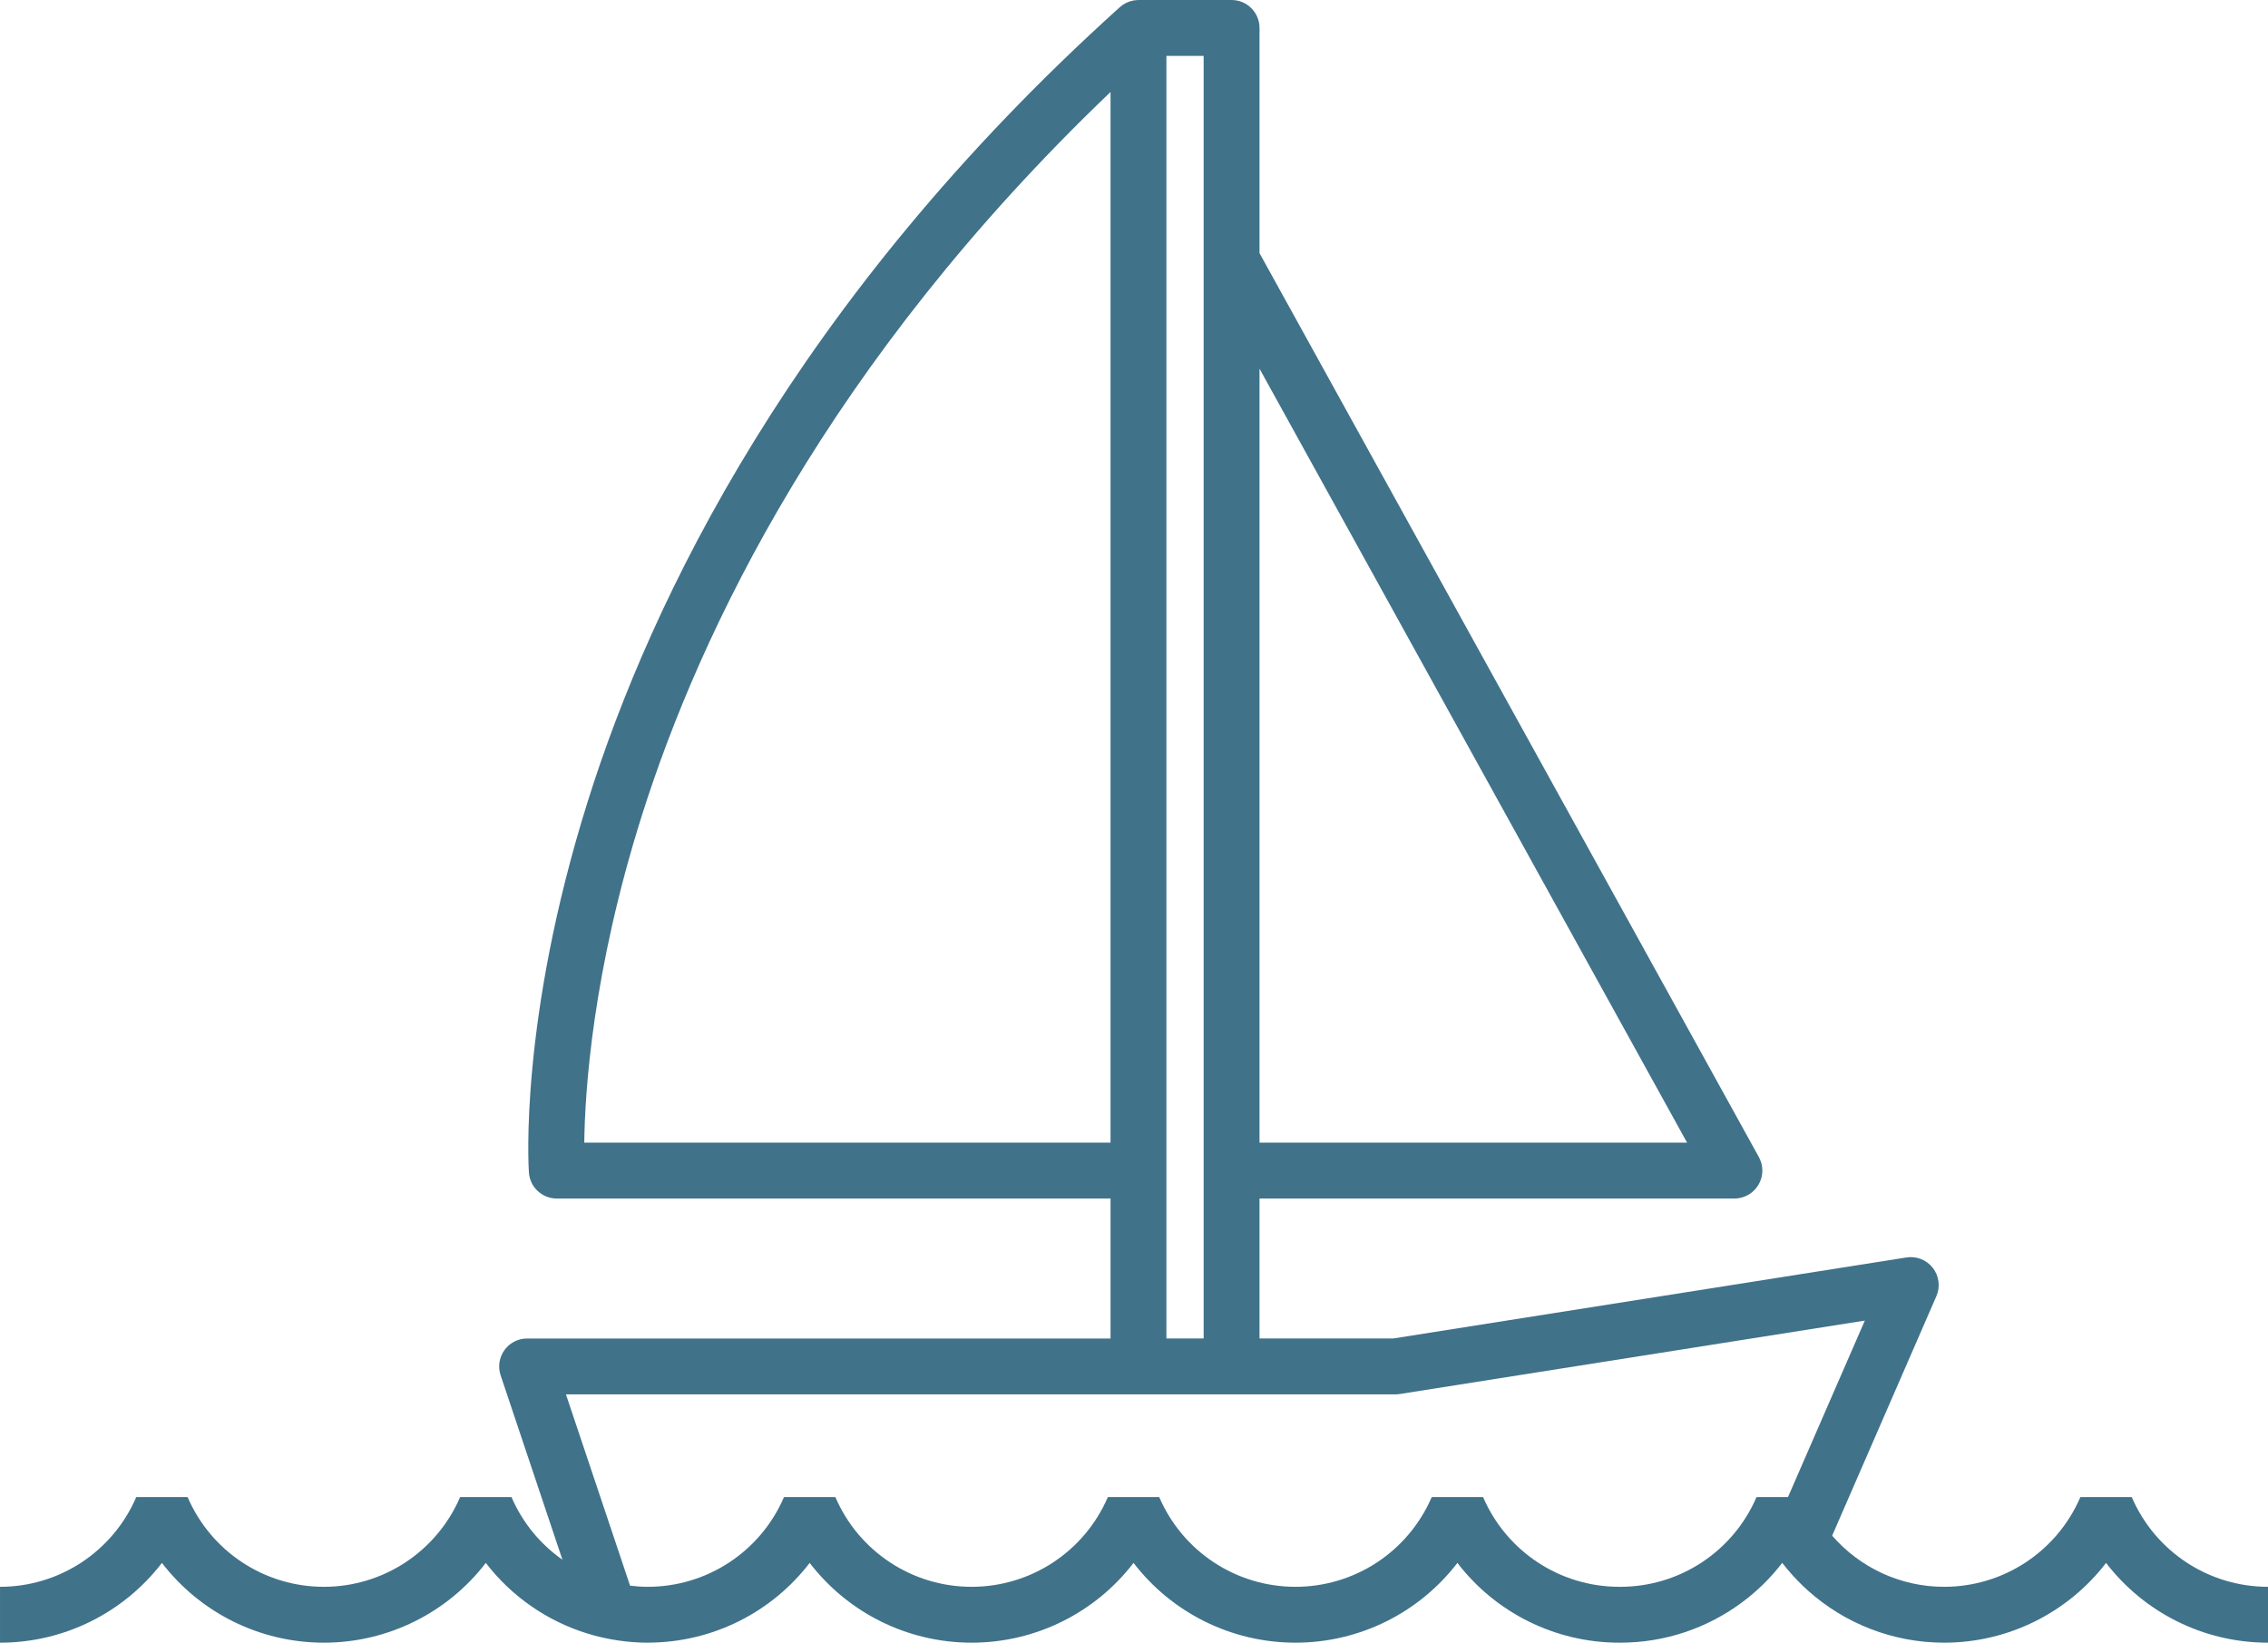
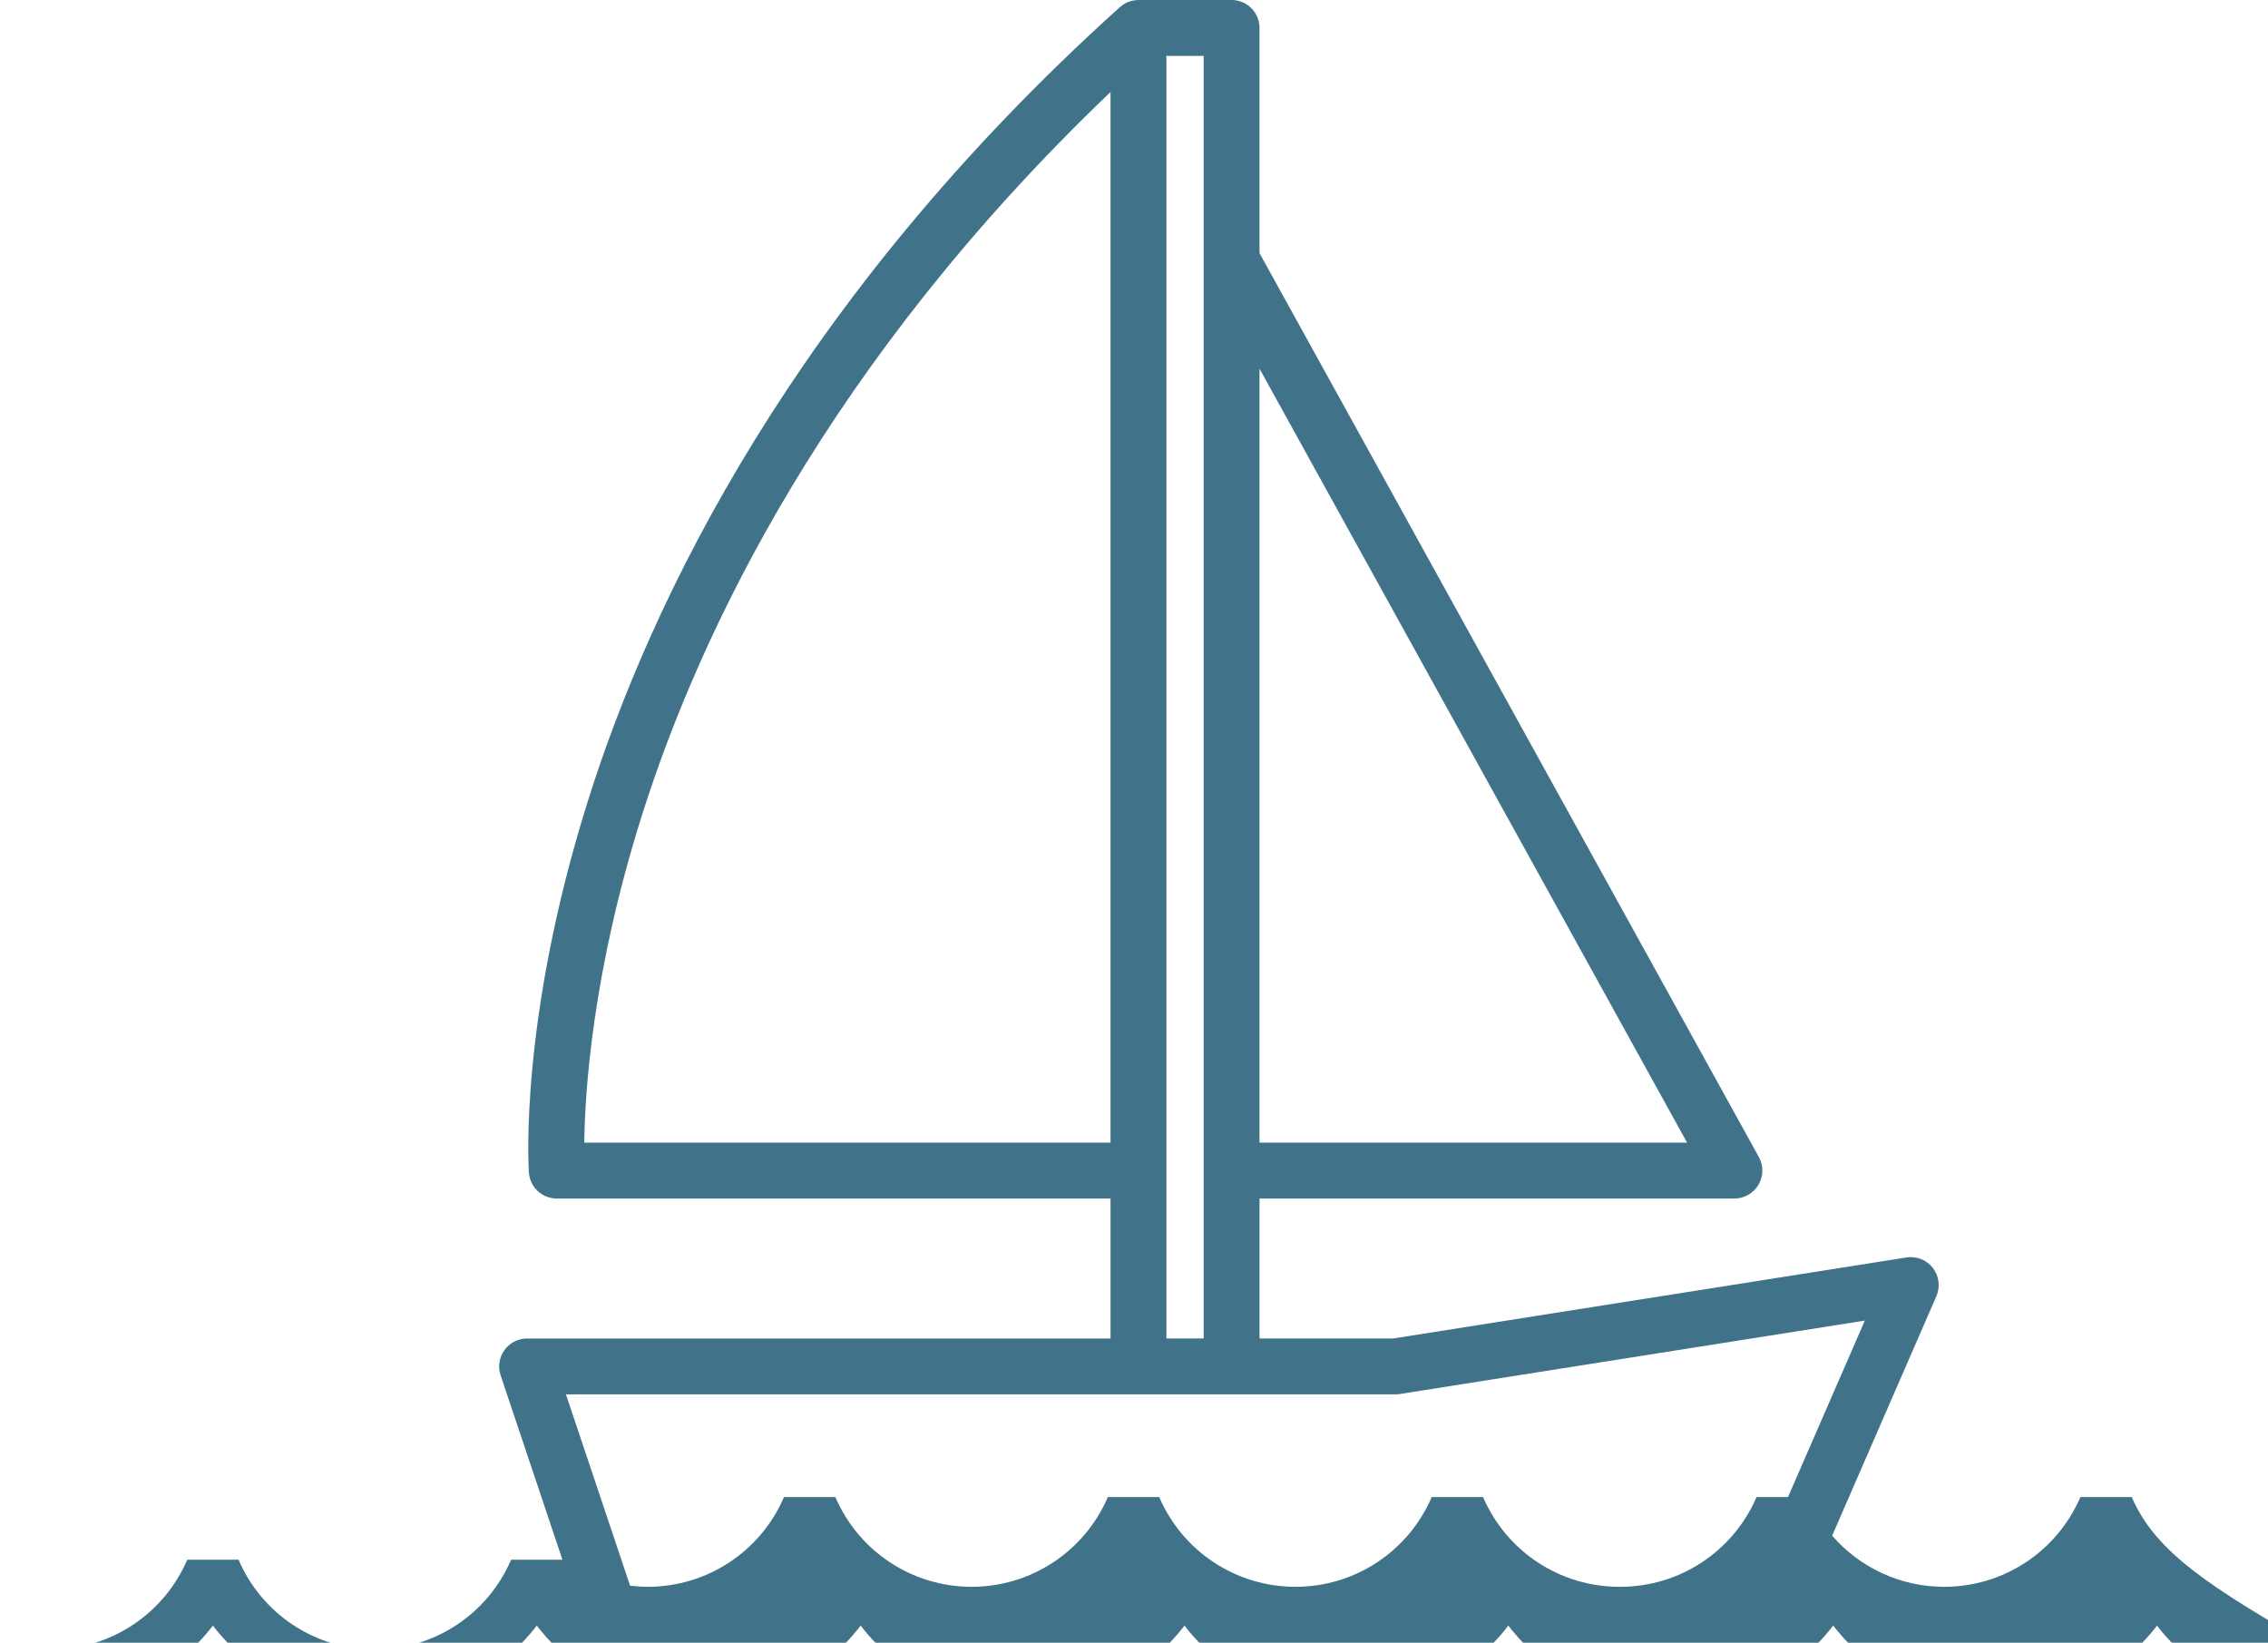
<svg xmlns="http://www.w3.org/2000/svg" version="1.1" id="svg4108" viewBox="0 0 119.2 86.331" height="24.365mm" width="33.641mm">
  <defs id="defs4110" />
  <g transform="translate(333.886,-89.197)" id="layer1">
    <g transform="matrix(1.25,0,0,-1.25,-221.848,167.874)" id="g180">
-       <path id="path182" style="fill:#40728a;fill-opacity:1;fill-rule:nonzero;stroke:none" d="m 0,0 -2.158,0 c -0.986,-2.293 -3.235,-3.774 -5.73,-3.774 -1.839,0 -3.544,0.808 -4.708,2.15 l 4.382,10.069 c 0.171,0.393 0.115,0.848 -0.148,1.187 -0.262,0.339 -0.689,0.509 -1.112,0.441 l -21.583,-3.407 -5.616,0 0,5.885 19.968,0 c 0.415,0 0.8,0.22 1.011,0.578 0.212,0.358 0.218,0.801 0.017,1.165 l -20.996,38.005 0,9.468 c 0,0.649 -0.526,1.175 -1.174,1.175 l -3.916,0 c -0.003,0 -0.006,-10e-4 -0.01,-10e-4 -0.01,0 -0.021,-0.001 -0.032,-0.001 -0.04,-0.002 -0.081,-0.005 -0.121,-0.011 -0.013,-0.002 -0.026,-0.004 -0.039,-0.006 -0.049,-0.009 -0.098,-0.02 -0.146,-0.035 -0.048,-0.015 -0.095,-0.033 -0.14,-0.054 -0.011,-0.005 -0.021,-0.01 -0.031,-0.015 -0.042,-0.02 -0.084,-0.044 -0.124,-0.07 -0.003,-0.002 -0.006,-0.003 -0.009,-0.005 -0.042,-0.029 -0.082,-0.06 -0.121,-0.094 -0.004,-0.004 -0.009,-0.007 -0.013,-0.011 -13.701,-12.355 -19.725,-24.972 -22.366,-33.381 -2.881,-9.17 -2.495,-15.354 -2.477,-15.613 0.042,-0.616 0.554,-1.094 1.171,-1.094 l 23.284,0 0,-5.885 -24.531,0 c -0.378,0 -0.733,-0.182 -0.953,-0.489 -0.221,-0.307 -0.281,-0.701 -0.16,-1.059 l 2.599,-7.754 c -0.925,0.651 -1.677,1.551 -2.143,2.636 l -2.158,0 c -0.987,-2.293 -3.236,-3.774 -5.73,-3.774 -2.495,0 -4.744,1.481 -5.73,3.774 l -2.158,0 c -0.986,-2.293 -3.235,-3.774 -5.729,-3.774 l 0,-1.175 0,-1.174 c 2.709,0 5.207,1.269 6.808,3.354 1.601,-2.085 4.1,-3.354 6.809,-3.354 2.709,0 5.208,1.269 6.809,3.354 1.081,-1.408 2.572,-2.442 4.261,-2.966 0.434,-0.135 0.882,-0.235 1.339,-0.3 0.397,-0.056 0.8,-0.088 1.208,-0.088 0.02,0 0.04,0.001 0.06,0.002 2.686,0.018 5.16,1.282 6.749,3.352 1.601,-2.085 4.099,-3.354 6.808,-3.354 2.709,0 5.208,1.269 6.809,3.354 1.601,-2.085 4.1,-3.354 6.809,-3.354 2.709,0 5.208,1.269 6.808,3.354 1.601,-2.085 4.1,-3.354 6.809,-3.354 l 0.039,0 c 1.89,0 3.677,0.619 5.128,1.701 0.63,0.468 1.197,1.023 1.681,1.653 0.067,-0.088 0.138,-0.172 0.209,-0.256 0.272,-0.328 0.567,-0.634 0.882,-0.915 1.543,-1.378 3.563,-2.183 5.717,-2.183 2.709,0 5.208,1.269 6.809,3.354 1.601,-2.085 4.1,-3.354 6.809,-3.354 l 0,1.174 0,1.175 C 3.235,-3.774 0.986,-2.293 0,0 m -15.775,0 c -0.987,-2.293 -3.236,-3.774 -5.73,-3.774 l -0.039,0 c -2.494,0 -4.743,1.481 -5.73,3.774 l -2.158,0 c -0.986,-2.293 -3.235,-3.774 -5.729,-3.774 -2.495,0 -4.744,1.481 -5.73,3.774 l -2.158,0 c -0.986,-2.293 -3.235,-3.774 -5.73,-3.774 -2.494,0 -4.743,1.481 -5.729,3.774 l -2.158,0 c -0.986,-2.293 -3.235,-3.774 -5.73,-3.774 -0.251,0 -0.498,0.019 -0.743,0.048 l -2.696,8.043 22.898,0 1.174,0 0.783,0 0.392,0 1.566,0 0.392,0 0.783,0 1.174,0 5.709,0 c 0.061,0 0.122,0.004 0.183,0.014 L -11.222,7.419 -14.452,0 -15.775,0 Z m -20.898,14.901 0,32.54 17.977,-32.54 -17.977,0 z m -2.349,37.095 0,-38.27 0,-7.06 -1.566,0 0,7.06 0,46.867 1.566,0 0,-8.597 z M -62.636,28.675 c 2.433,7.688 7.817,19.039 19.699,30.399 l 0,-44.173 -22.127,0 c 0.025,2.122 0.339,7.172 2.428,13.774" />
+       <path id="path182" style="fill:#40728a;fill-opacity:1;fill-rule:nonzero;stroke:none" d="m 0,0 -2.158,0 c -0.986,-2.293 -3.235,-3.774 -5.73,-3.774 -1.839,0 -3.544,0.808 -4.708,2.15 l 4.382,10.069 c 0.171,0.393 0.115,0.848 -0.148,1.187 -0.262,0.339 -0.689,0.509 -1.112,0.441 l -21.583,-3.407 -5.616,0 0,5.885 19.968,0 c 0.415,0 0.8,0.22 1.011,0.578 0.212,0.358 0.218,0.801 0.017,1.165 l -20.996,38.005 0,9.468 c 0,0.649 -0.526,1.175 -1.174,1.175 l -3.916,0 c -0.003,0 -0.006,-10e-4 -0.01,-10e-4 -0.01,0 -0.021,-0.001 -0.032,-0.001 -0.04,-0.002 -0.081,-0.005 -0.121,-0.011 -0.013,-0.002 -0.026,-0.004 -0.039,-0.006 -0.049,-0.009 -0.098,-0.02 -0.146,-0.035 -0.048,-0.015 -0.095,-0.033 -0.14,-0.054 -0.011,-0.005 -0.021,-0.01 -0.031,-0.015 -0.042,-0.02 -0.084,-0.044 -0.124,-0.07 -0.003,-0.002 -0.006,-0.003 -0.009,-0.005 -0.042,-0.029 -0.082,-0.06 -0.121,-0.094 -0.004,-0.004 -0.009,-0.007 -0.013,-0.011 -13.701,-12.355 -19.725,-24.972 -22.366,-33.381 -2.881,-9.17 -2.495,-15.354 -2.477,-15.613 0.042,-0.616 0.554,-1.094 1.171,-1.094 l 23.284,0 0,-5.885 -24.531,0 c -0.378,0 -0.733,-0.182 -0.953,-0.489 -0.221,-0.307 -0.281,-0.701 -0.16,-1.059 l 2.599,-7.754 l -2.158,0 c -0.987,-2.293 -3.236,-3.774 -5.73,-3.774 -2.495,0 -4.744,1.481 -5.73,3.774 l -2.158,0 c -0.986,-2.293 -3.235,-3.774 -5.729,-3.774 l 0,-1.175 0,-1.174 c 2.709,0 5.207,1.269 6.808,3.354 1.601,-2.085 4.1,-3.354 6.809,-3.354 2.709,0 5.208,1.269 6.809,3.354 1.081,-1.408 2.572,-2.442 4.261,-2.966 0.434,-0.135 0.882,-0.235 1.339,-0.3 0.397,-0.056 0.8,-0.088 1.208,-0.088 0.02,0 0.04,0.001 0.06,0.002 2.686,0.018 5.16,1.282 6.749,3.352 1.601,-2.085 4.099,-3.354 6.808,-3.354 2.709,0 5.208,1.269 6.809,3.354 1.601,-2.085 4.1,-3.354 6.809,-3.354 2.709,0 5.208,1.269 6.808,3.354 1.601,-2.085 4.1,-3.354 6.809,-3.354 l 0.039,0 c 1.89,0 3.677,0.619 5.128,1.701 0.63,0.468 1.197,1.023 1.681,1.653 0.067,-0.088 0.138,-0.172 0.209,-0.256 0.272,-0.328 0.567,-0.634 0.882,-0.915 1.543,-1.378 3.563,-2.183 5.717,-2.183 2.709,0 5.208,1.269 6.809,3.354 1.601,-2.085 4.1,-3.354 6.809,-3.354 l 0,1.174 0,1.175 C 3.235,-3.774 0.986,-2.293 0,0 m -15.775,0 c -0.987,-2.293 -3.236,-3.774 -5.73,-3.774 l -0.039,0 c -2.494,0 -4.743,1.481 -5.73,3.774 l -2.158,0 c -0.986,-2.293 -3.235,-3.774 -5.729,-3.774 -2.495,0 -4.744,1.481 -5.73,3.774 l -2.158,0 c -0.986,-2.293 -3.235,-3.774 -5.73,-3.774 -2.494,0 -4.743,1.481 -5.729,3.774 l -2.158,0 c -0.986,-2.293 -3.235,-3.774 -5.73,-3.774 -0.251,0 -0.498,0.019 -0.743,0.048 l -2.696,8.043 22.898,0 1.174,0 0.783,0 0.392,0 1.566,0 0.392,0 0.783,0 1.174,0 5.709,0 c 0.061,0 0.122,0.004 0.183,0.014 L -11.222,7.419 -14.452,0 -15.775,0 Z m -20.898,14.901 0,32.54 17.977,-32.54 -17.977,0 z m -2.349,37.095 0,-38.27 0,-7.06 -1.566,0 0,7.06 0,46.867 1.566,0 0,-8.597 z M -62.636,28.675 c 2.433,7.688 7.817,19.039 19.699,30.399 l 0,-44.173 -22.127,0 c 0.025,2.122 0.339,7.172 2.428,13.774" />
    </g>
  </g>
</svg>